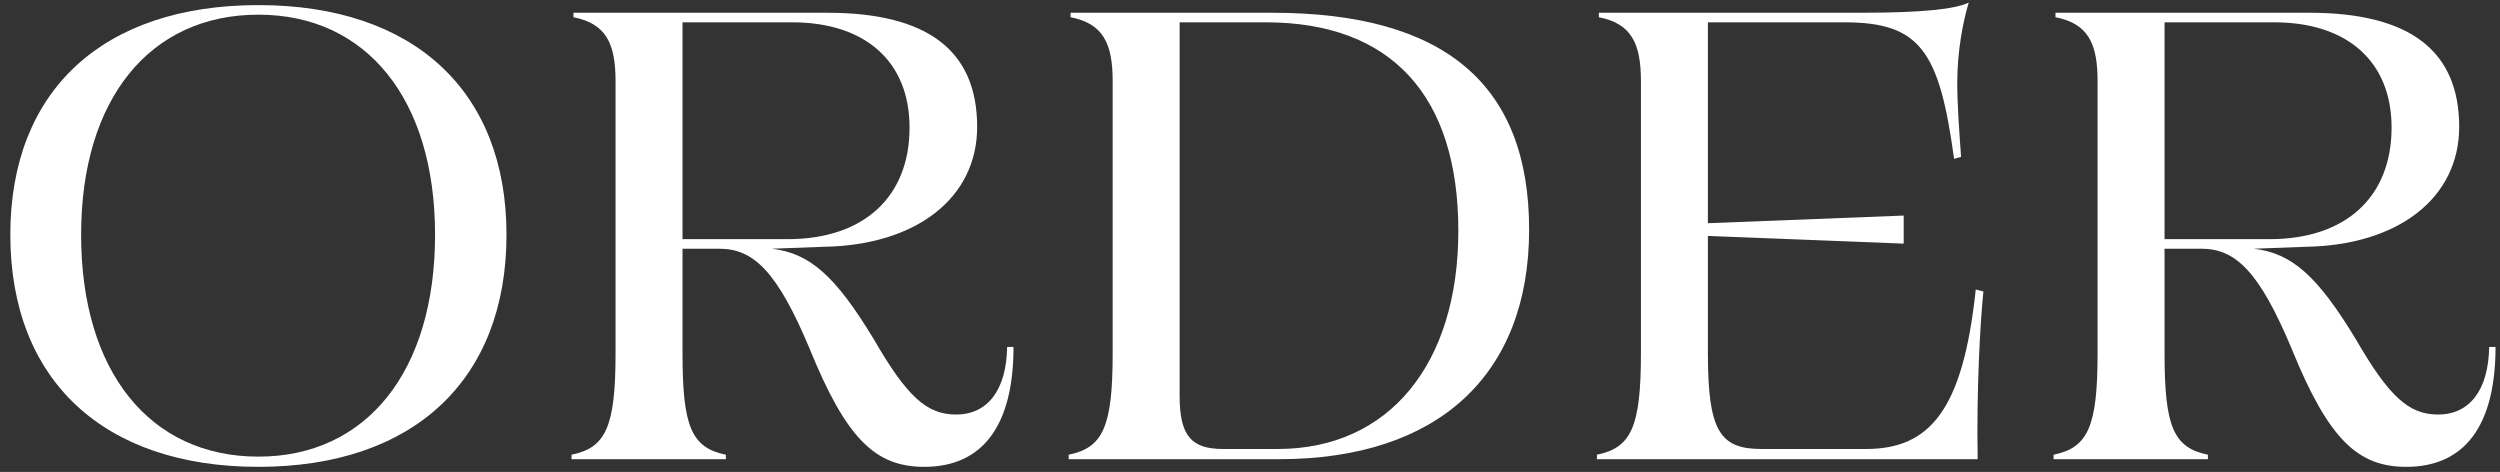
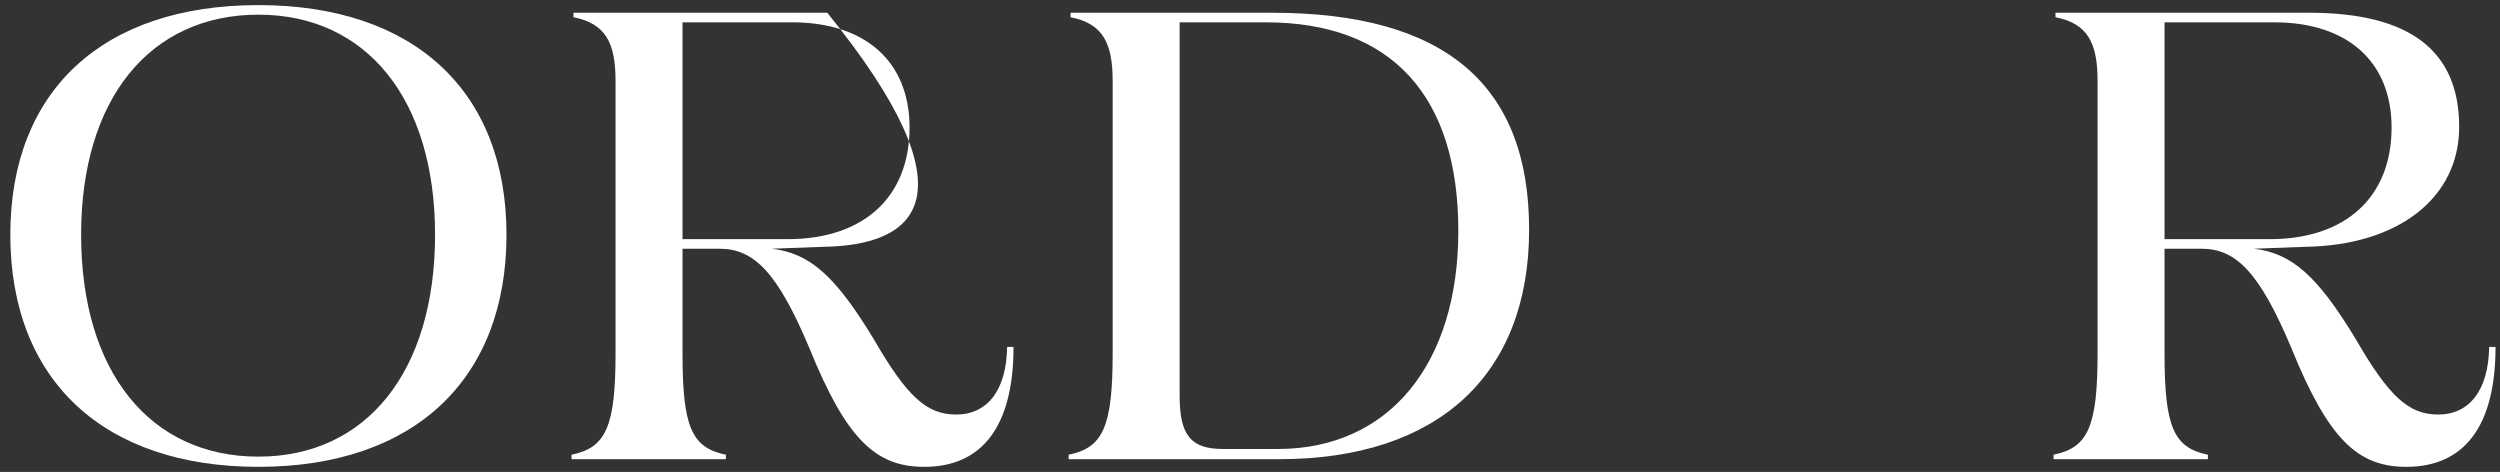
<svg xmlns="http://www.w3.org/2000/svg" width="196" height="37" viewBox="0 0 196 37" fill="none">
  <rect x="0" y="0" width="196" height="37" fill="#333333" stroke="none" />
  <path d="M161 36V35.65C163.7 35.1 164.45 33.45 164.45 27.7V6.35C164.45 3.4 163.7 1.85 161.15 1.35V1H181.05C188.9 1 192.8 3.95 192.8 9.95C192.8 15.5 188.05 19.25 180.7 19.35L176.7 19.5C179.7 19.85 181.7 21.65 184.7 26.6C187.3 31.1 188.85 32.5 191.15 32.5C193.6 32.5 195.1 30.6 195.15 27.2H195.65C195.65 33.35 193.25 36.6 188.65 36.6C184.85 36.6 182.55 34.45 179.65 27.3C177.15 21.35 175.3 19.5 172.6 19.5H169.7V27.7C169.7 33.45 170.4 35.1 173.1 35.65V36H161ZM169.7 18.75H177.95C183.9 18.75 187.5 15.45 187.5 10C187.5 4.8 184 1.75 178.3 1.75H169.7V18.75Z" fill="white" />
-   <path d="M125.199 35.65C127.899 35.1 128.649 33.45 128.649 27.7V6.35C128.649 3.4 127.899 1.85 125.349 1.35V1H145.999C150.799 1 153.349 0.7 154.349 0.2C153.899 1.7 153.449 4 153.449 6.5C153.449 8.15 153.599 10.3 153.749 12.3L153.199 12.45C152.049 4 150.549 1.75 144.599 1.75H133.899V17.5L149.249 16.9V19.1L133.899 18.5V27.7C133.899 33.8 134.849 35.2 138.099 35.2H146.299C151.299 35.2 153.899 32.15 154.899 22.7L155.499 22.85C155.249 25.25 154.949 30.6 155.049 36H125.199V35.65Z" fill="white" />
  <path d="M83.783 35.65C86.483 35.1 87.233 33.45 87.233 27.7V6.35C87.233 3.4 86.483 1.85 83.933 1.35V1H99.733C113.233 1 119.883 6.6 119.883 18C119.883 29.4 112.733 36 100.283 36H83.783V35.65ZM92.483 31.05C92.483 34.2 93.433 35.2 95.883 35.2H100.183C108.883 35.2 114.333 28.55 114.333 18.1C114.333 7.5 109.083 1.75 99.233 1.75H92.483V31.05Z" fill="white" />
-   <path d="M44.809 36V35.65C47.509 35.1 48.259 33.45 48.259 27.7V6.35C48.259 3.4 47.509 1.85 44.959 1.35V1H64.859C72.709 1 76.609 3.95 76.609 9.95C76.609 15.5 71.859 19.25 64.509 19.35L60.509 19.5C63.509 19.85 65.509 21.65 68.509 26.6C71.109 31.1 72.659 32.5 74.959 32.5C77.409 32.5 78.909 30.6 78.959 27.2H79.459C79.459 33.35 77.059 36.6 72.459 36.6C68.659 36.6 66.359 34.45 63.459 27.3C60.959 21.35 59.109 19.5 56.409 19.5H53.509V27.7C53.509 33.45 54.209 35.1 56.909 35.65V36H44.809ZM53.509 18.75H61.759C67.709 18.75 71.309 15.45 71.309 10C71.309 4.8 67.809 1.75 62.109 1.75H53.509V18.75Z" fill="white" />
+   <path d="M44.809 36V35.65C47.509 35.1 48.259 33.45 48.259 27.7V6.35C48.259 3.4 47.509 1.85 44.959 1.35V1H64.859C76.609 15.5 71.859 19.25 64.509 19.35L60.509 19.5C63.509 19.85 65.509 21.65 68.509 26.6C71.109 31.1 72.659 32.5 74.959 32.5C77.409 32.5 78.909 30.6 78.959 27.2H79.459C79.459 33.35 77.059 36.6 72.459 36.6C68.659 36.6 66.359 34.45 63.459 27.3C60.959 21.35 59.109 19.5 56.409 19.5H53.509V27.7C53.509 33.45 54.209 35.1 56.909 35.65V36H44.809ZM53.509 18.75H61.759C67.709 18.75 71.309 15.45 71.309 10C71.309 4.8 67.809 1.75 62.109 1.75H53.509V18.75Z" fill="white" />
  <path d="M20.259 36.6C8.109 36.6 0.809 29.8 0.809 18.4C0.809 7.1 8.059 0.4 20.259 0.4C32.409 0.4 39.709 7.1 39.709 18.4C39.709 29.8 32.409 36.6 20.259 36.6ZM6.359 18.4C6.359 29.15 11.759 35.8 20.259 35.8C28.709 35.8 34.109 29.15 34.109 18.4C34.109 7.75 28.709 1.15 20.259 1.15C11.759 1.15 6.359 7.75 6.359 18.4Z" fill="white" />
</svg>